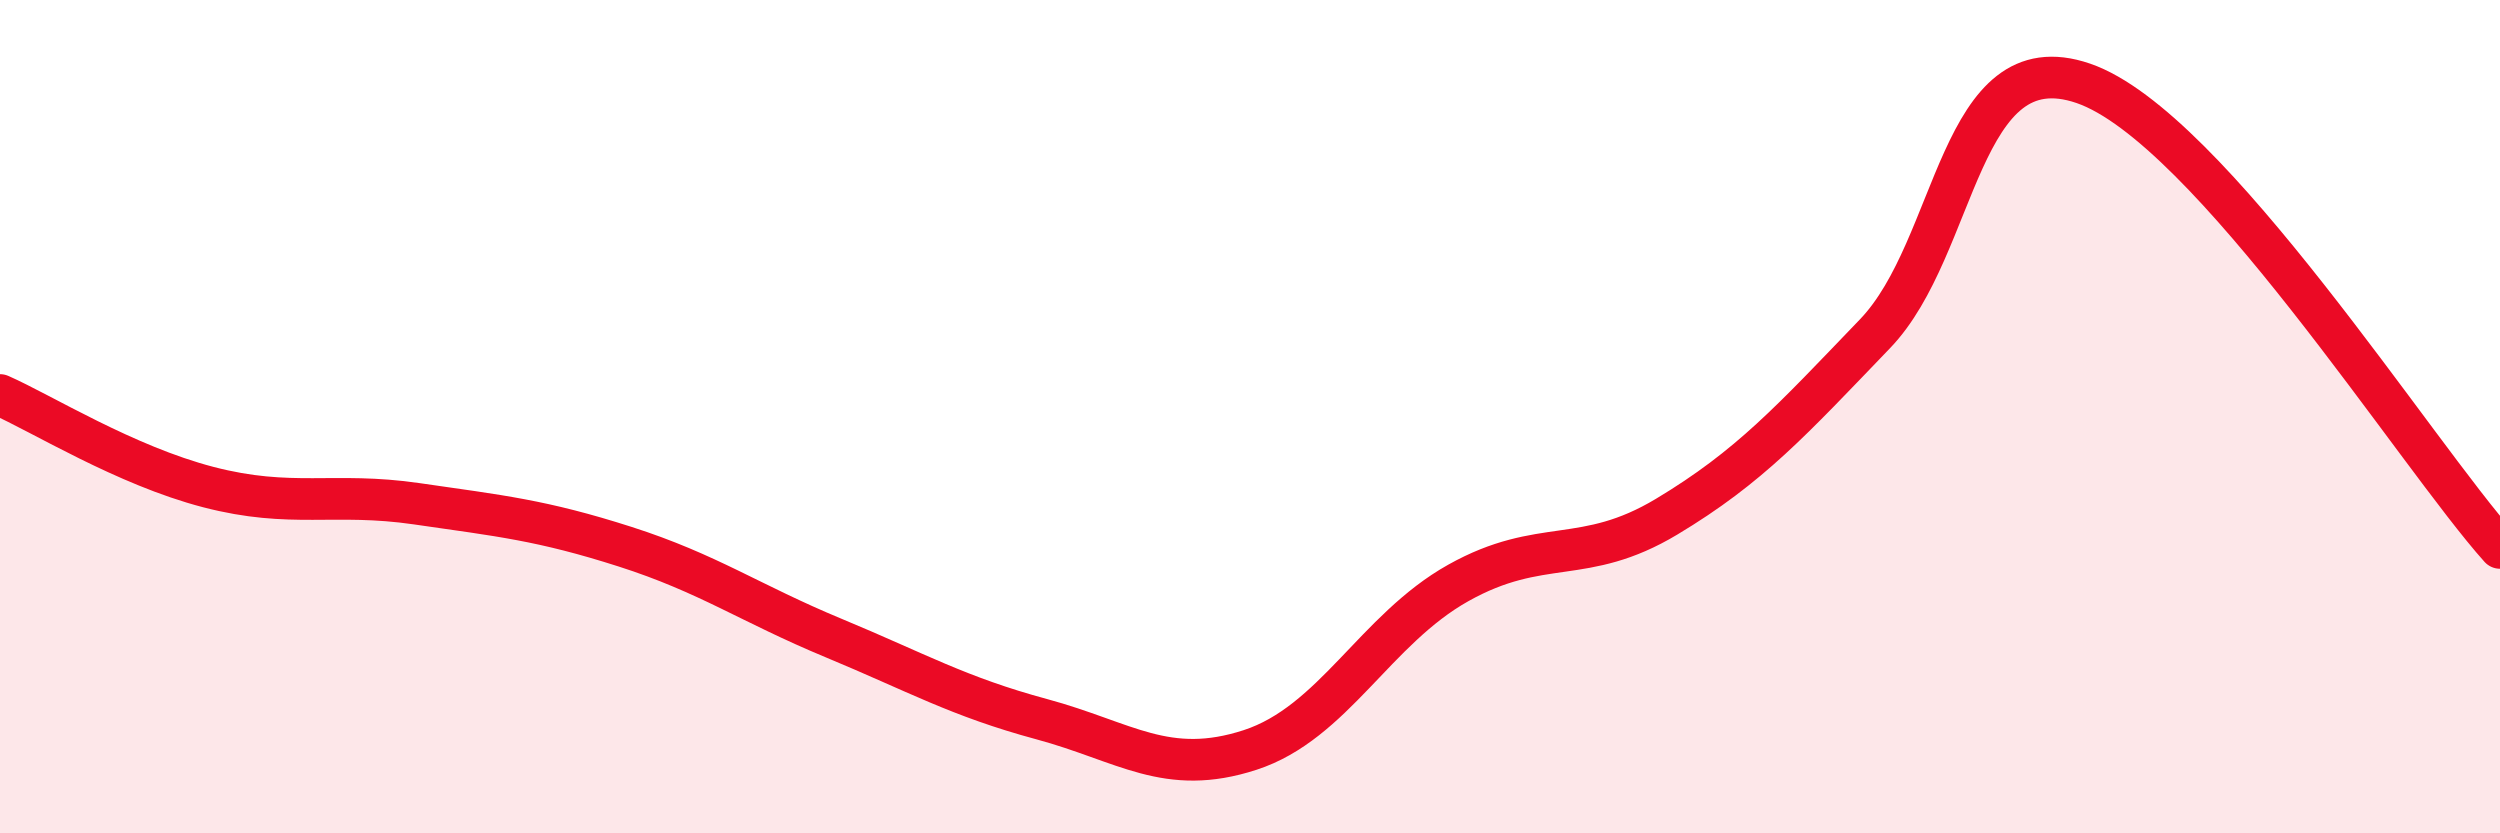
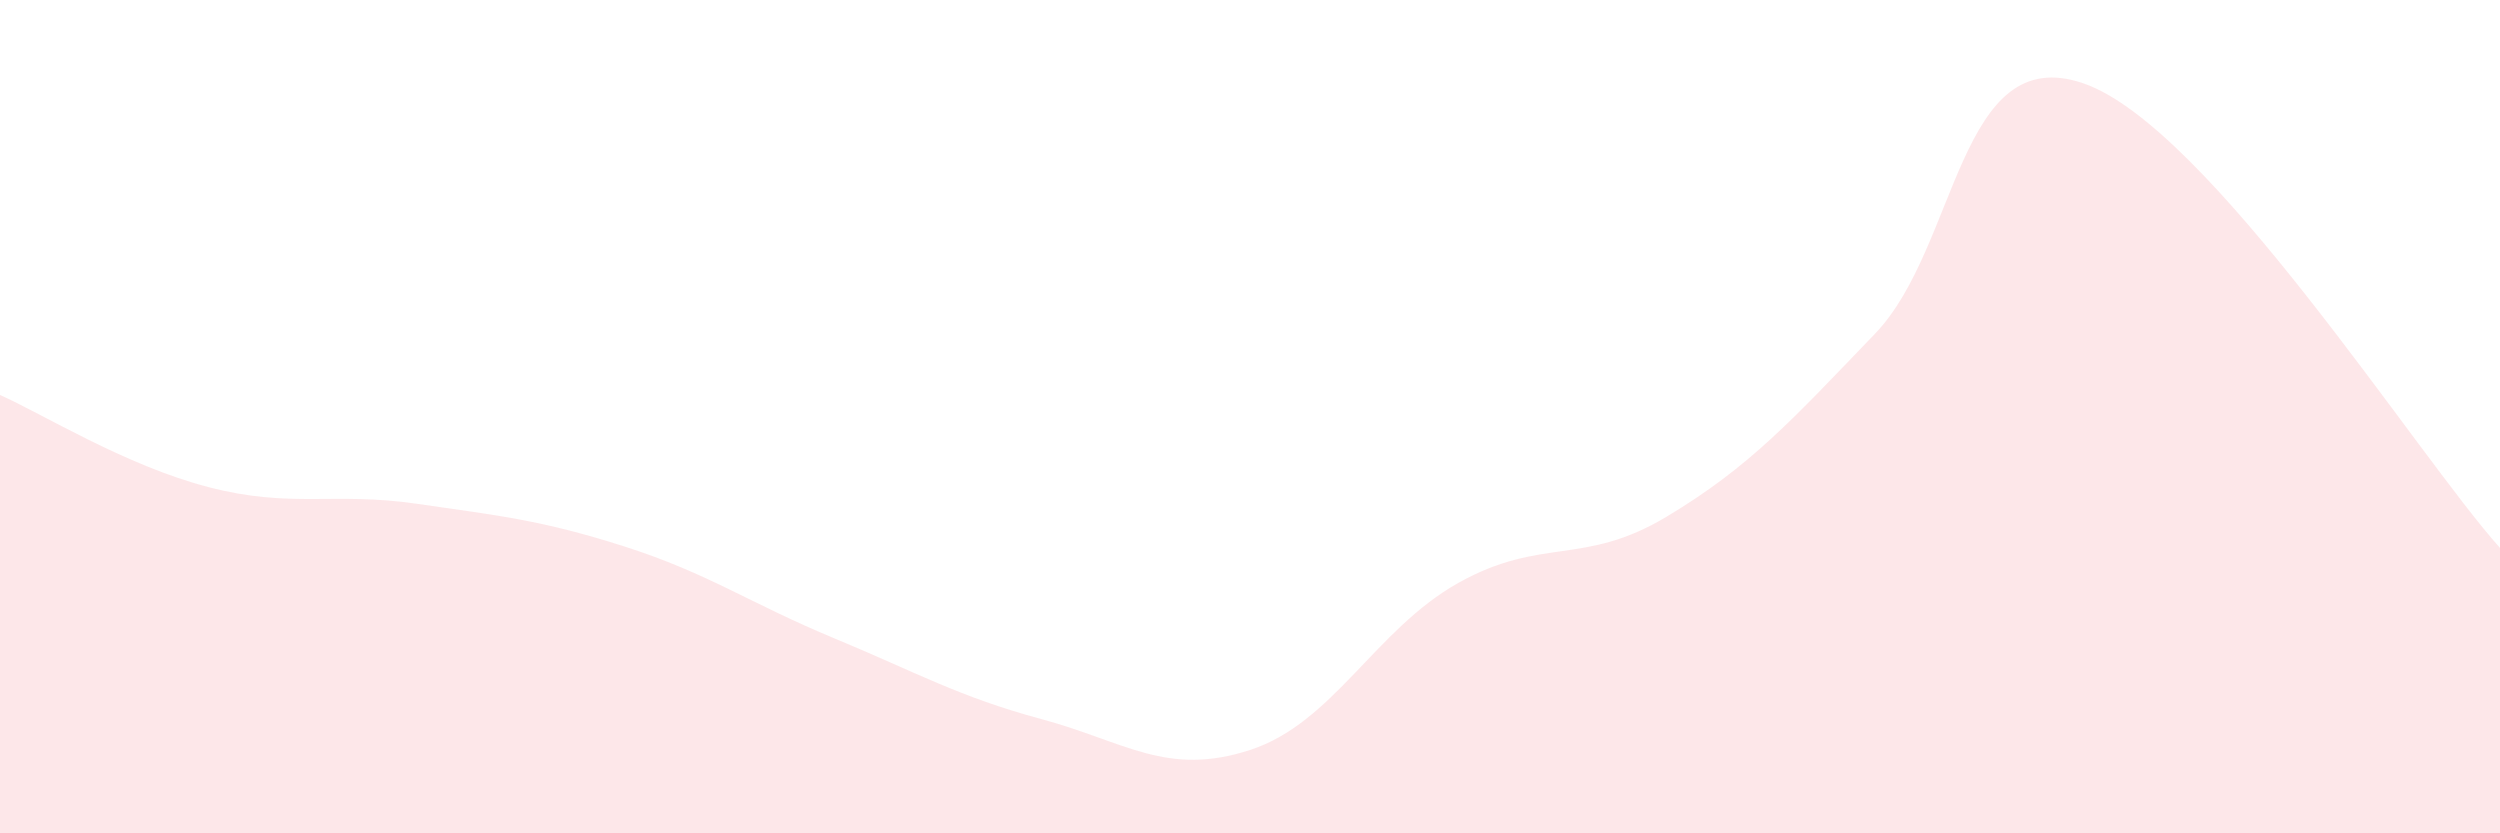
<svg xmlns="http://www.w3.org/2000/svg" width="60" height="20" viewBox="0 0 60 20">
  <path d="M 0,9.48 C 1,9.92 3,11.17 5,11.69 C 7,12.21 8,11.8 10,12.09 C 12,12.38 13,12.48 15,13.12 C 17,13.76 18,14.48 20,15.31 C 22,16.14 23,16.72 25,17.26 C 27,17.8 28,18.65 30,18 C 32,17.35 33,15.11 35,13.99 C 37,12.87 38,13.6 40,12.4 C 42,11.2 43,10.09 45,8.01 C 47,5.93 47,0.97 50,2 C 53,3.03 58,10.92 60,13.15L60 20L0 20Z" fill="#EB0A25" opacity="0.1" stroke-linecap="round" stroke-linejoin="round" />
-   <path d="M 0,9.48 C 1,9.92 3,11.17 5,11.69 C 7,12.21 8,11.8 10,12.09 C 12,12.38 13,12.48 15,13.12 C 17,13.76 18,14.48 20,15.31 C 22,16.14 23,16.72 25,17.26 C 27,17.8 28,18.65 30,18 C 32,17.35 33,15.11 35,13.99 C 37,12.87 38,13.6 40,12.4 C 42,11.2 43,10.09 45,8.01 C 47,5.93 47,0.97 50,2 C 53,3.03 58,10.92 60,13.15" stroke="#EB0A25" stroke-width="1" fill="none" stroke-linecap="round" stroke-linejoin="round" />
</svg>